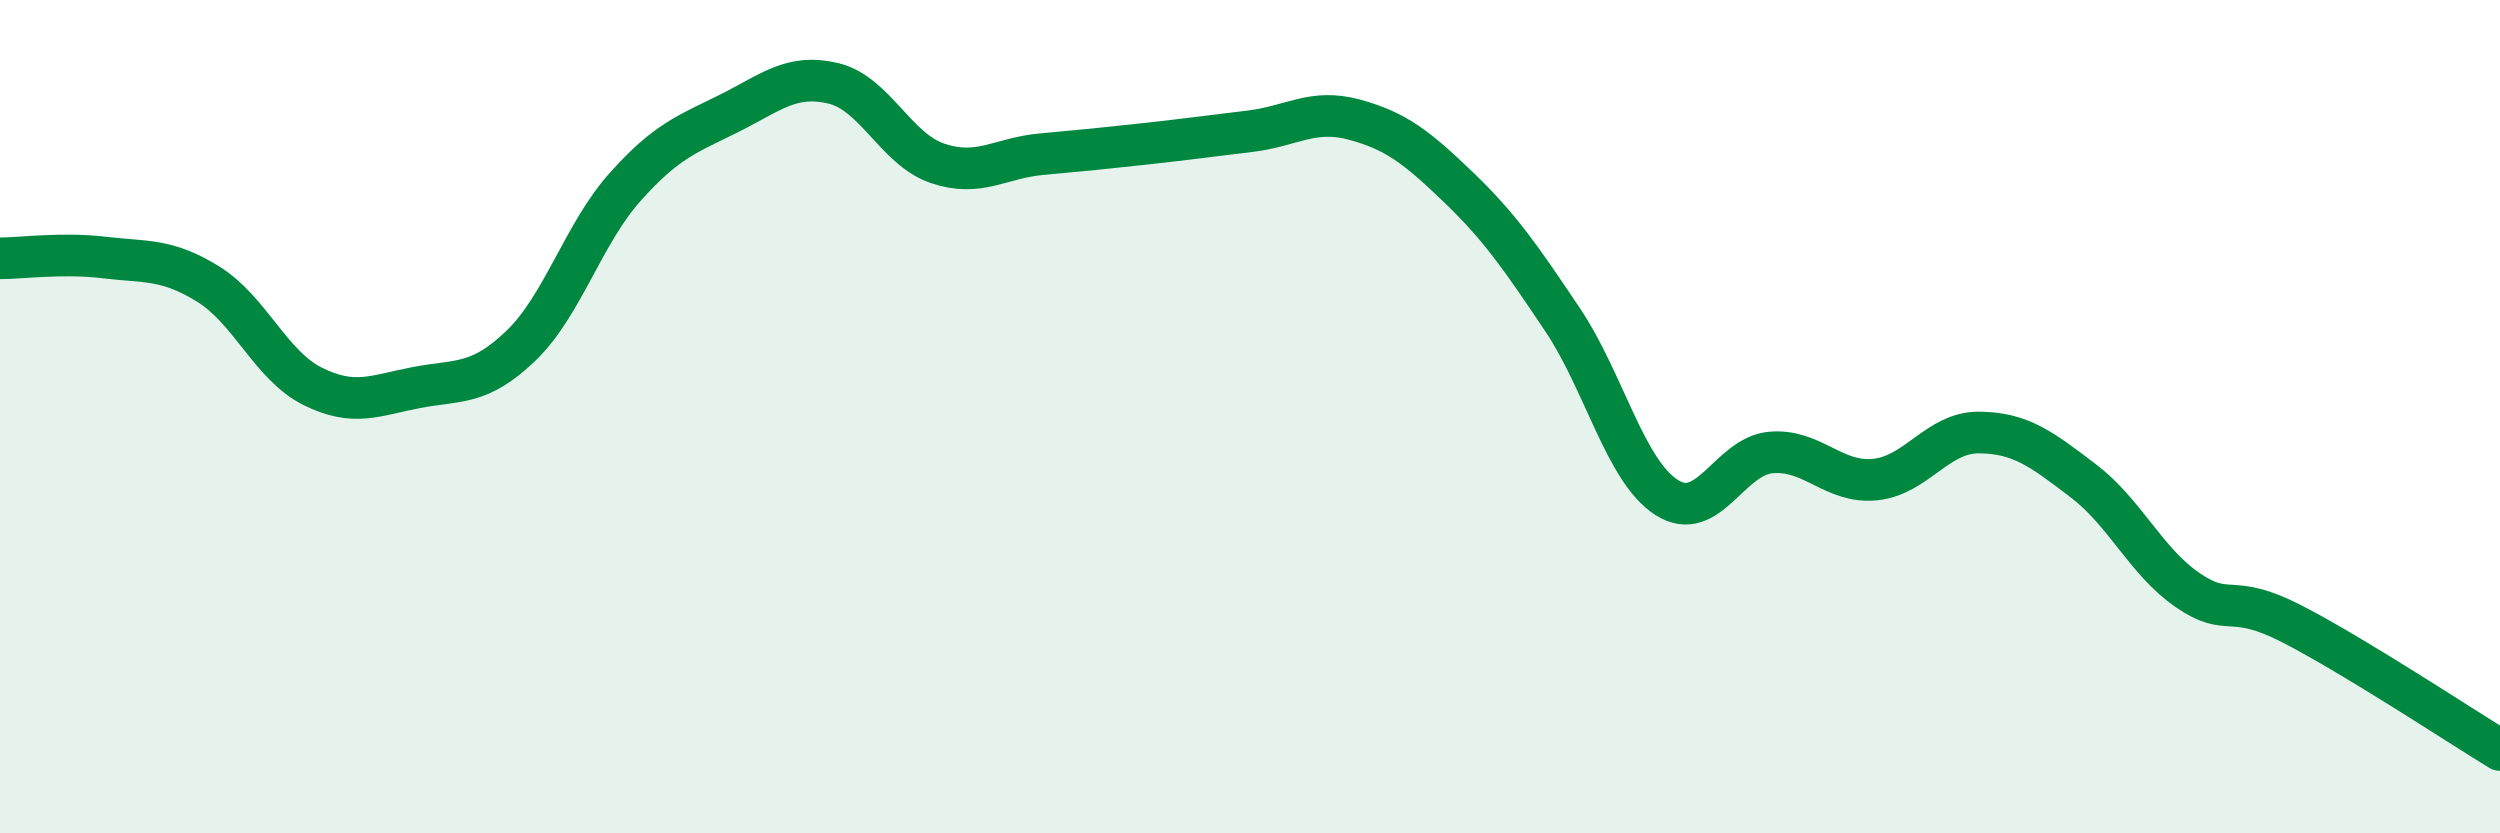
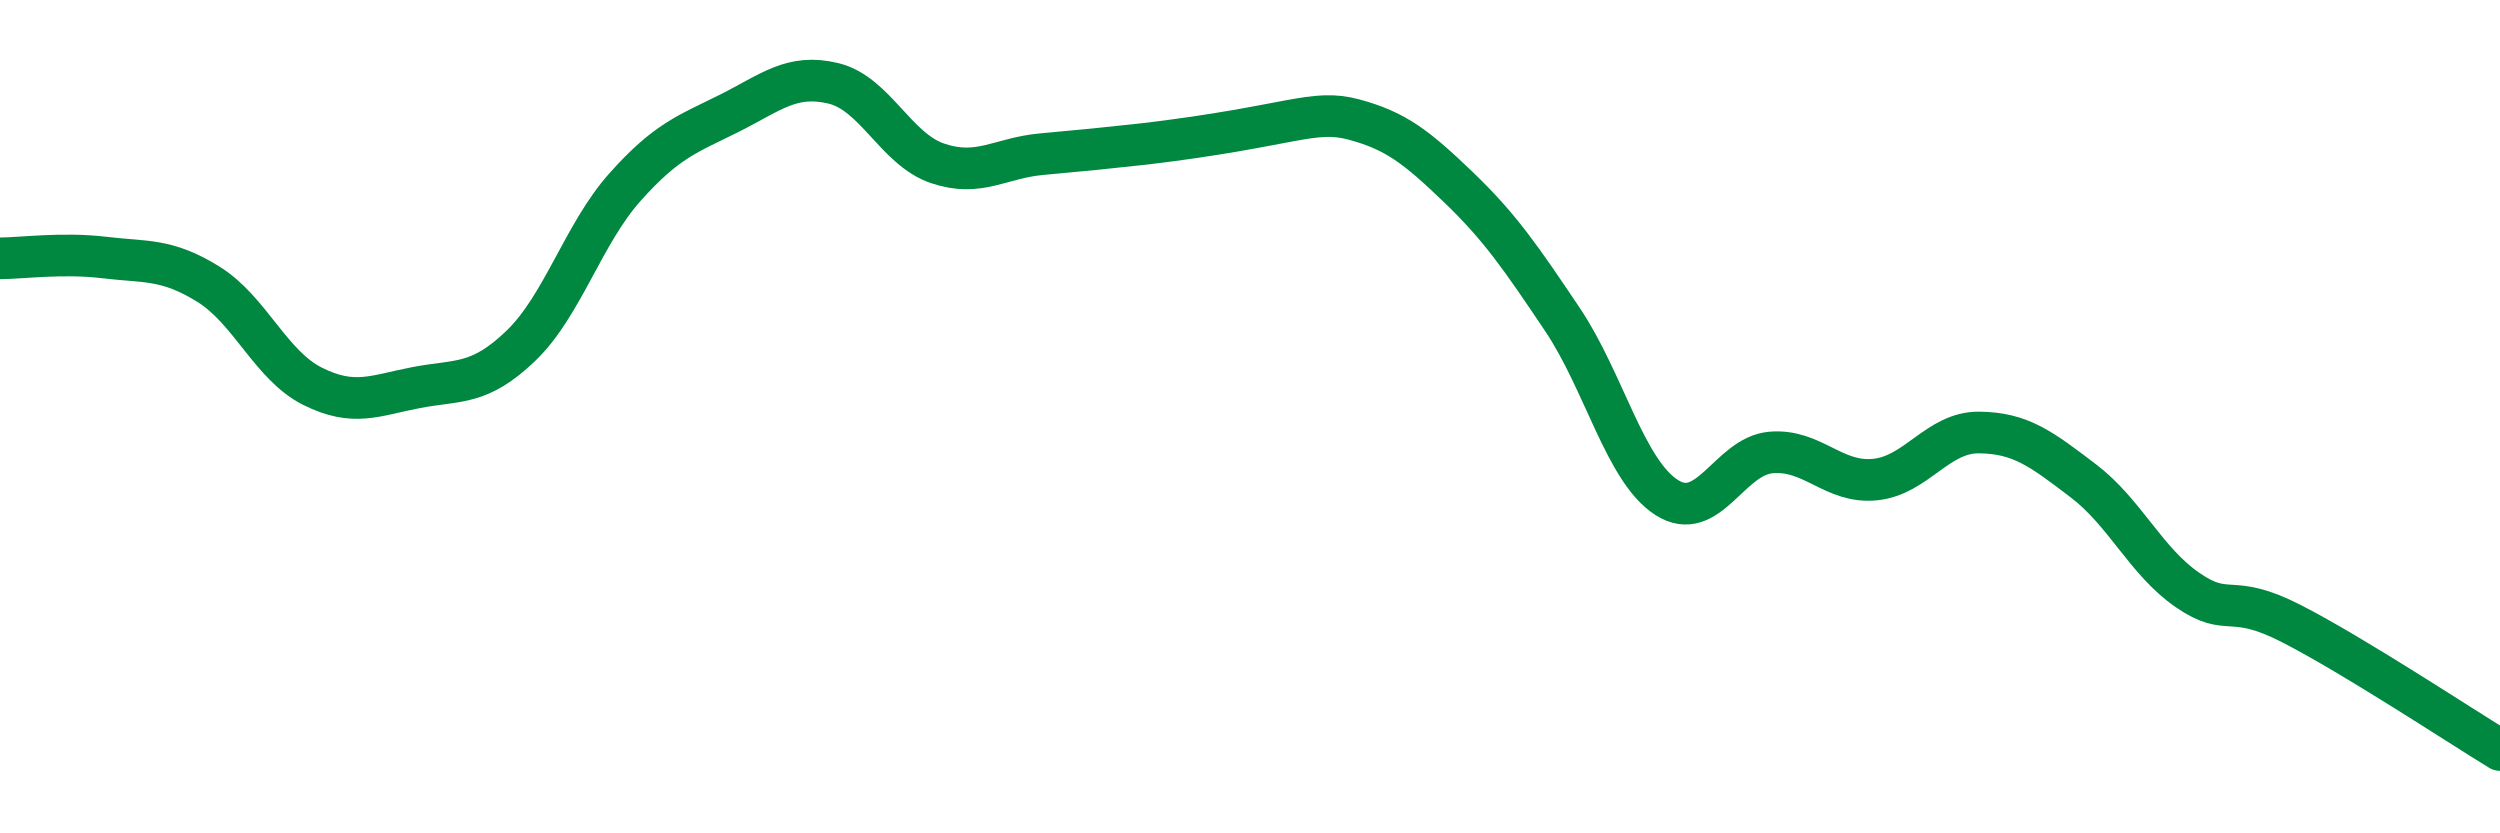
<svg xmlns="http://www.w3.org/2000/svg" width="60" height="20" viewBox="0 0 60 20">
-   <path d="M 0,6.2 C 0.5,6.2 1.5,6.06 2.5,6.18 C 3.5,6.3 4,6.2 5,6.82 C 6,7.44 6.5,8.77 7.5,9.27 C 8.5,9.77 9,9.49 10,9.3 C 11,9.11 11.5,9.26 12.5,8.3 C 13.5,7.34 14,5.61 15,4.49 C 16,3.37 16.5,3.22 17.5,2.72 C 18.5,2.22 19,1.76 20,2 C 21,2.24 21.5,3.58 22.5,3.92 C 23.5,4.26 24,3.79 25,3.7 C 26,3.61 26.5,3.56 27.5,3.45 C 28.5,3.34 29,3.27 30,3.15 C 31,3.03 31.5,2.6 32.5,2.87 C 33.5,3.14 34,3.53 35,4.49 C 36,5.45 36.5,6.18 37.5,7.67 C 38.5,9.16 39,11.3 40,11.94 C 41,12.58 41.5,10.95 42.5,10.86 C 43.5,10.77 44,11.61 45,11.51 C 46,11.41 46.5,10.37 47.5,10.38 C 48.5,10.39 49,10.78 50,11.54 C 51,12.3 51.5,13.47 52.5,14.16 C 53.5,14.85 53.5,14.2 55,14.97 C 56.5,15.74 59,17.39 60,18L60 20L0 20Z" fill="#008740" opacity="0.1" stroke-linecap="round" stroke-linejoin="round" />
-   <path d="M 0,6.2 C 0.5,6.2 1.5,6.06 2.5,6.18 C 3.5,6.3 4,6.2 5,6.82 C 6,7.44 6.5,8.77 7.5,9.27 C 8.5,9.77 9,9.49 10,9.3 C 11,9.11 11.5,9.26 12.5,8.3 C 13.5,7.34 14,5.61 15,4.49 C 16,3.37 16.5,3.22 17.5,2.72 C 18.5,2.22 19,1.76 20,2 C 21,2.24 21.5,3.58 22.5,3.92 C 23.5,4.26 24,3.79 25,3.7 C 26,3.61 26.5,3.56 27.5,3.45 C 28.5,3.34 29,3.27 30,3.15 C 31,3.03 31.5,2.6 32.5,2.87 C 33.5,3.14 34,3.53 35,4.49 C 36,5.45 36.5,6.18 37.5,7.67 C 38.5,9.16 39,11.3 40,11.94 C 41,12.58 41.5,10.95 42.5,10.86 C 43.5,10.77 44,11.61 45,11.51 C 46,11.41 46.5,10.37 47.5,10.38 C 48.5,10.39 49,10.78 50,11.54 C 51,12.3 51.5,13.47 52.5,14.16 C 53.5,14.85 53.5,14.2 55,14.97 C 56.5,15.74 59,17.39 60,18" stroke="#008740" stroke-width="1" fill="none" stroke-linecap="round" stroke-linejoin="round" />
+   <path d="M 0,6.2 C 0.5,6.2 1.5,6.06 2.5,6.18 C 3.5,6.3 4,6.2 5,6.82 C 6,7.44 6.5,8.77 7.5,9.27 C 8.5,9.77 9,9.49 10,9.3 C 11,9.11 11.5,9.26 12.5,8.3 C 13.5,7.34 14,5.61 15,4.49 C 16,3.37 16.5,3.22 17.5,2.72 C 18.5,2.22 19,1.76 20,2 C 21,2.24 21.5,3.58 22.5,3.92 C 23.5,4.26 24,3.79 25,3.7 C 26,3.61 26.5,3.56 27.5,3.45 C 31,3.03 31.5,2.6 32.5,2.87 C 33.5,3.14 34,3.53 35,4.49 C 36,5.45 36.5,6.18 37.5,7.67 C 38.5,9.16 39,11.3 40,11.94 C 41,12.58 41.5,10.95 42.5,10.86 C 43.5,10.77 44,11.61 45,11.51 C 46,11.41 46.5,10.37 47.5,10.38 C 48.5,10.39 49,10.78 50,11.54 C 51,12.3 51.5,13.47 52.5,14.16 C 53.5,14.85 53.5,14.2 55,14.97 C 56.5,15.74 59,17.39 60,18" stroke="#008740" stroke-width="1" fill="none" stroke-linecap="round" stroke-linejoin="round" />
</svg>